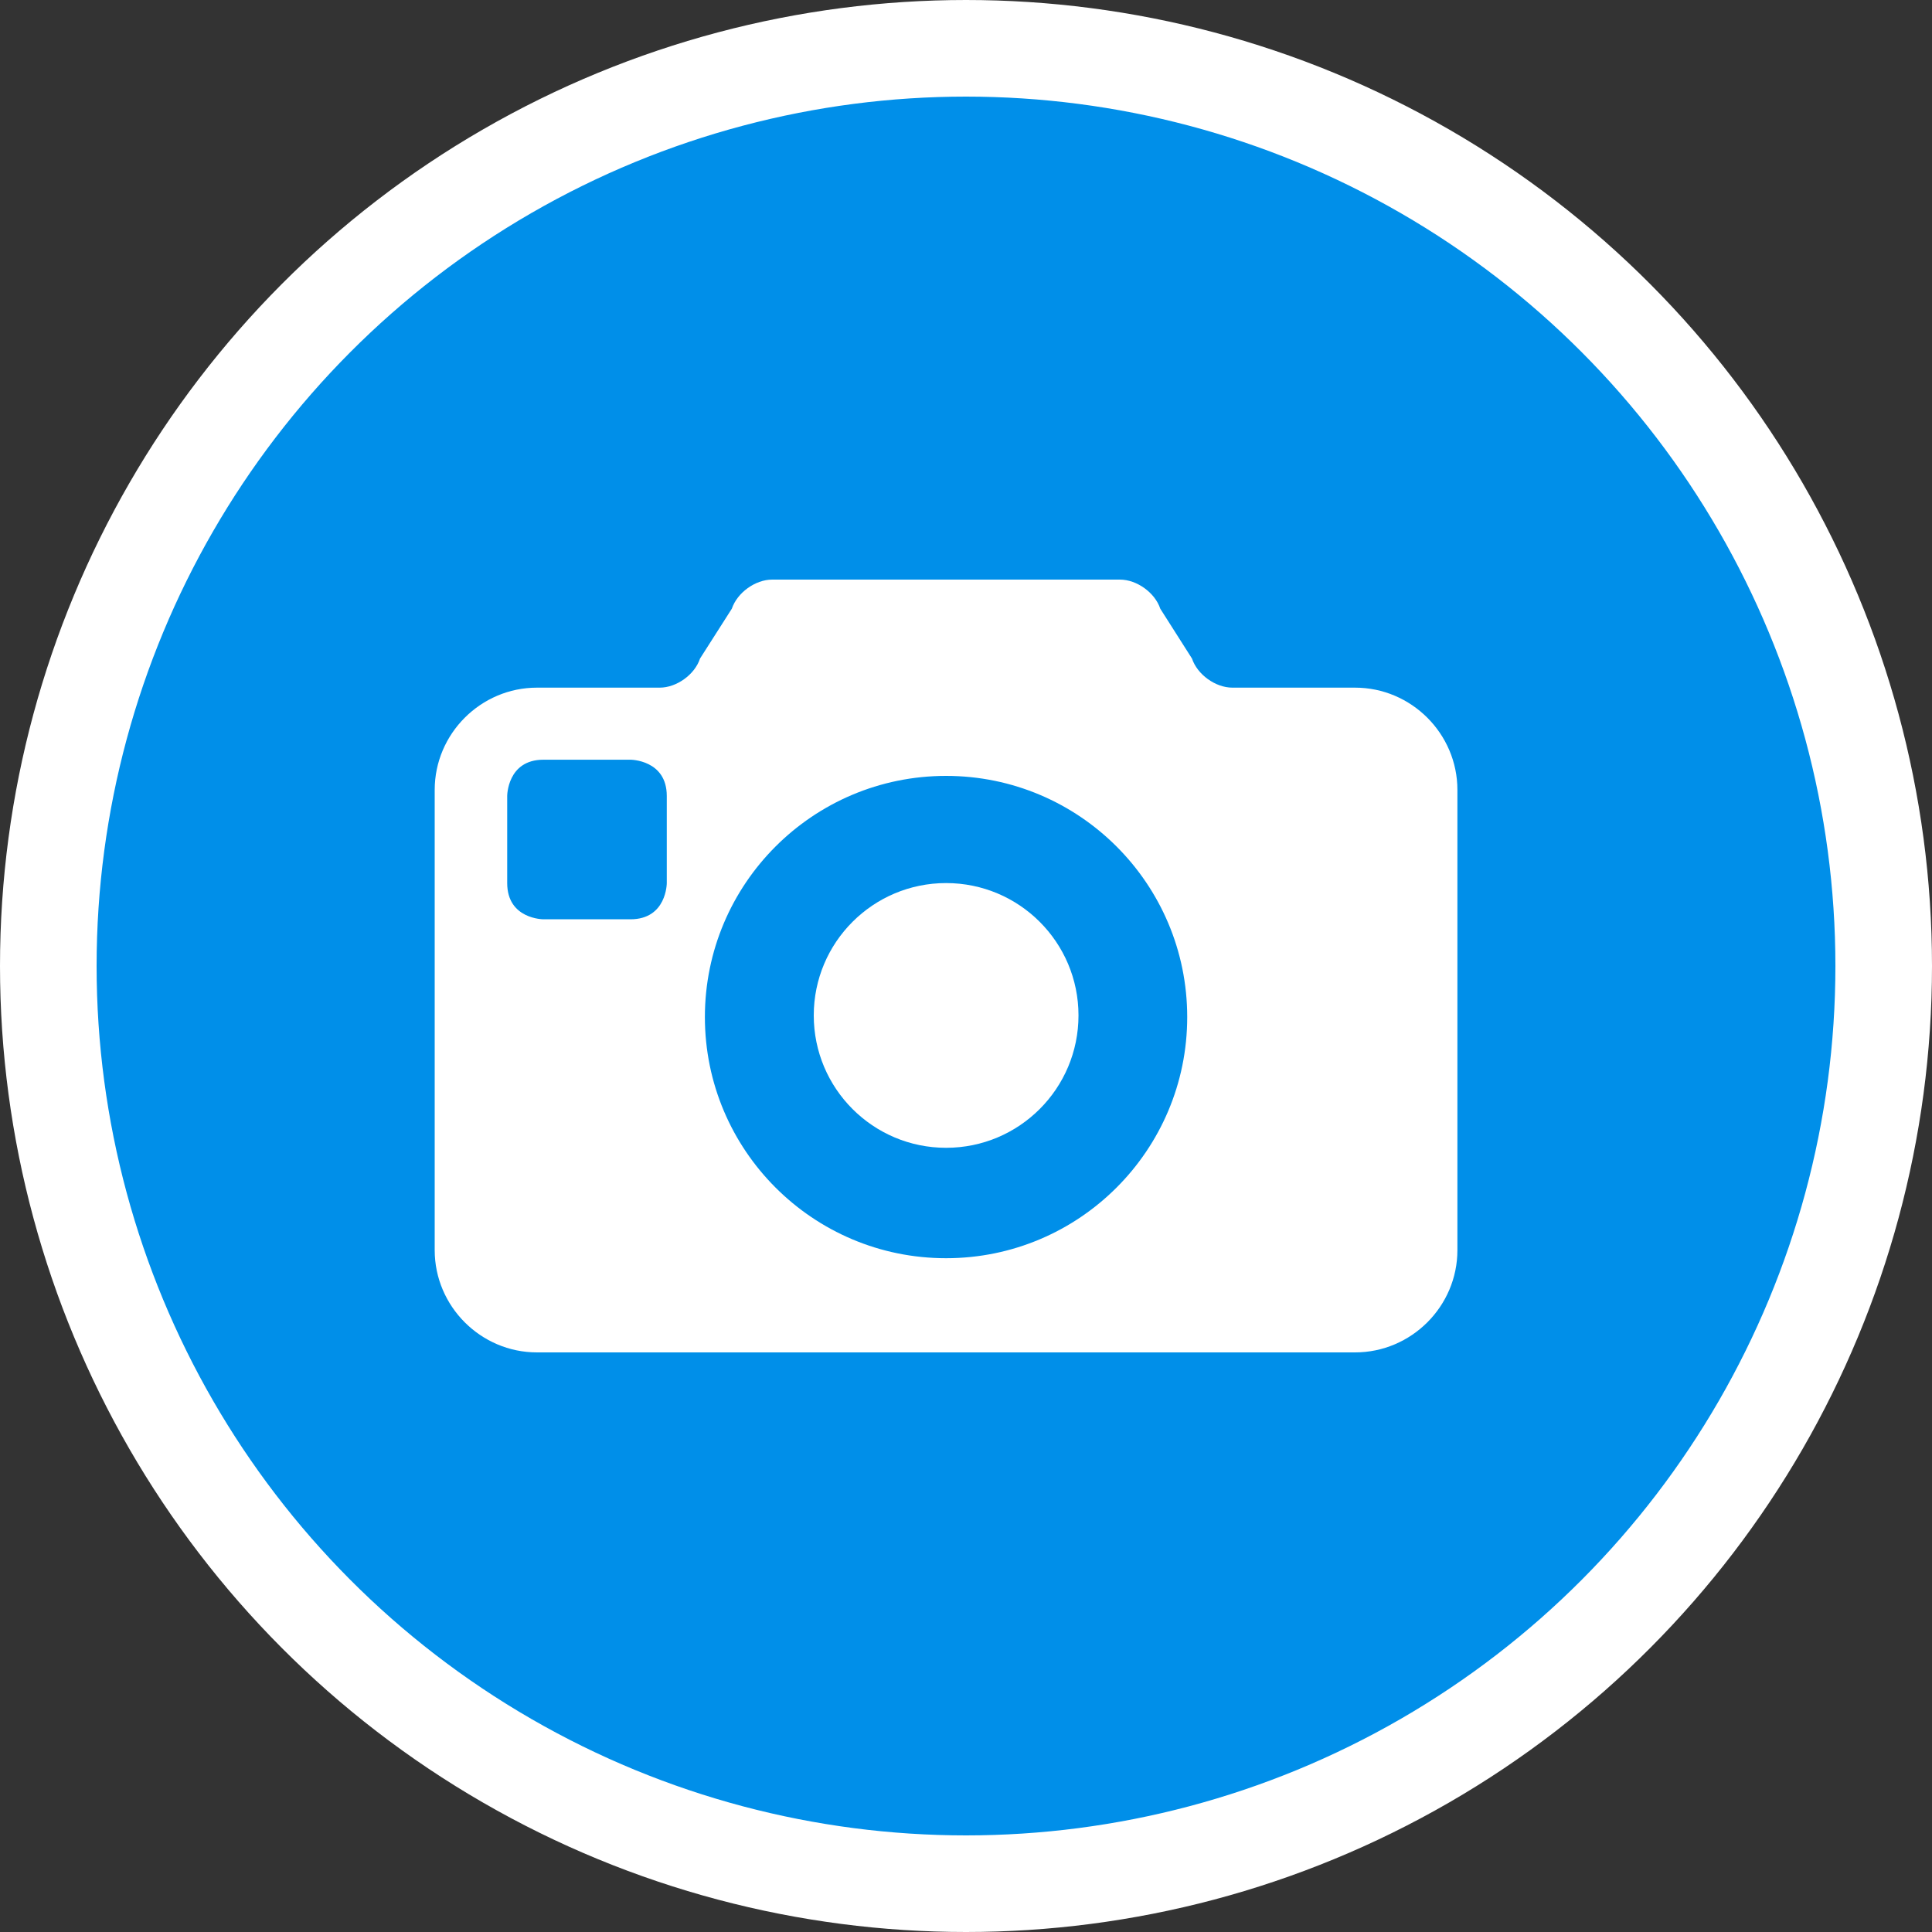
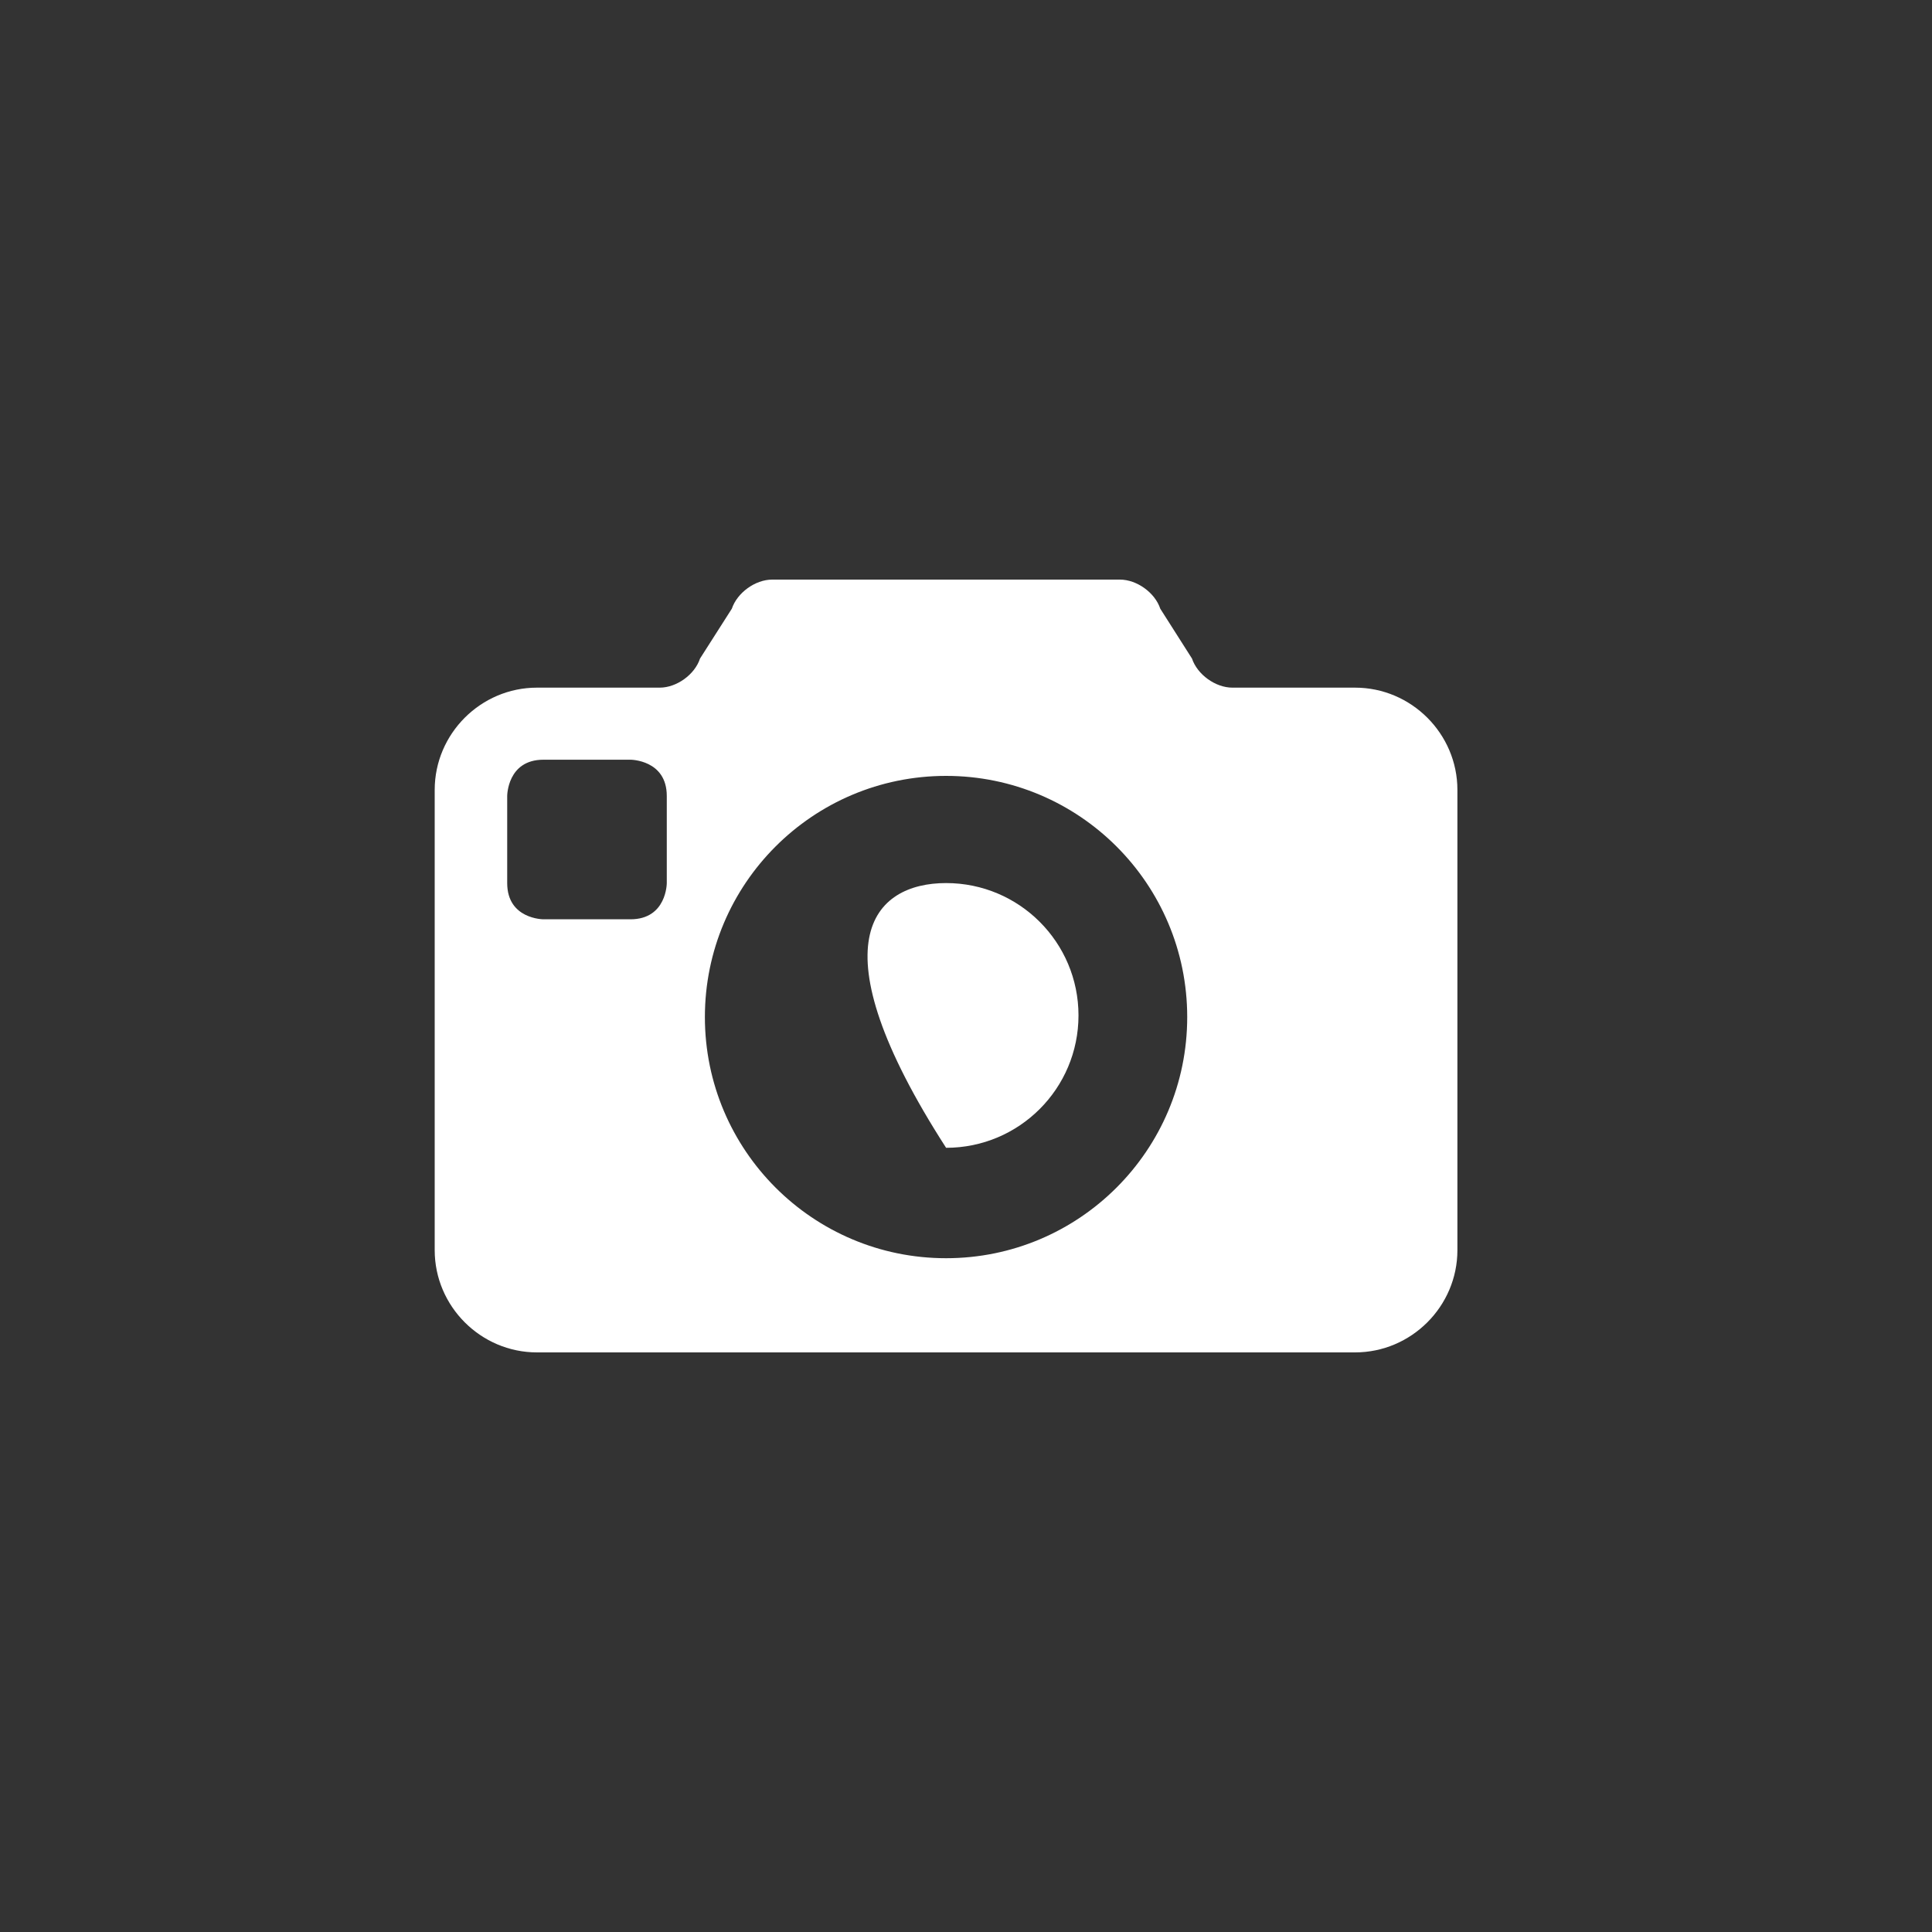
<svg xmlns="http://www.w3.org/2000/svg" width="40" height="40" viewBox="0 0 40 40" fill="none">
  <rect x="0" y="0" width="40" height="40" fill="#333333" stroke="none" />
-   <circle cx="20" cy="20" r="19" fill="#008FE9" stroke="white" stroke-width="2" />
-   <path d="M22.329 21.023C22.329 22.537 21.102 23.764 19.588 23.764C18.075 23.764 16.848 22.537 16.848 21.023C16.848 19.51 18.075 18.283 19.588 18.283C21.102 18.283 22.329 19.51 22.329 21.023Z" fill="white" />
+   <path d="M22.329 21.023C22.329 22.537 21.102 23.764 19.588 23.764C16.848 19.51 18.075 18.283 19.588 18.283C21.102 18.283 22.329 19.51 22.329 21.023Z" fill="white" />
  <path d="M9 16.354V25.883C9 27.046 9.954 28 11.117 28H28.055C29.22 28 30.174 27.046 30.174 25.883V16.354C30.174 15.191 29.22 14.237 28.055 14.237H25.515C25.166 14.237 24.79 13.967 24.679 13.635L24.022 12.602C23.913 12.271 23.537 12 23.187 12H15.987C15.637 12 15.263 12.271 15.152 12.602L14.493 13.635C14.384 13.967 14.008 14.237 13.659 14.237H11.117C9.954 14.237 9 15.191 9 16.354ZM14.594 21.057C14.594 18.3 16.829 16.064 19.587 16.064C22.344 16.064 24.58 18.299 24.58 21.057C24.58 23.814 22.344 26.05 19.587 26.05C16.83 26.05 14.594 23.814 14.594 21.057ZM10.501 16.48C10.501 16.48 10.501 15.729 11.251 15.729H13.053C13.053 15.729 13.805 15.729 13.805 16.48V18.283C13.805 18.283 13.805 19.033 13.053 19.033H11.251C11.251 19.033 10.501 19.033 10.501 18.283V16.48Z" fill="white" />
</svg>